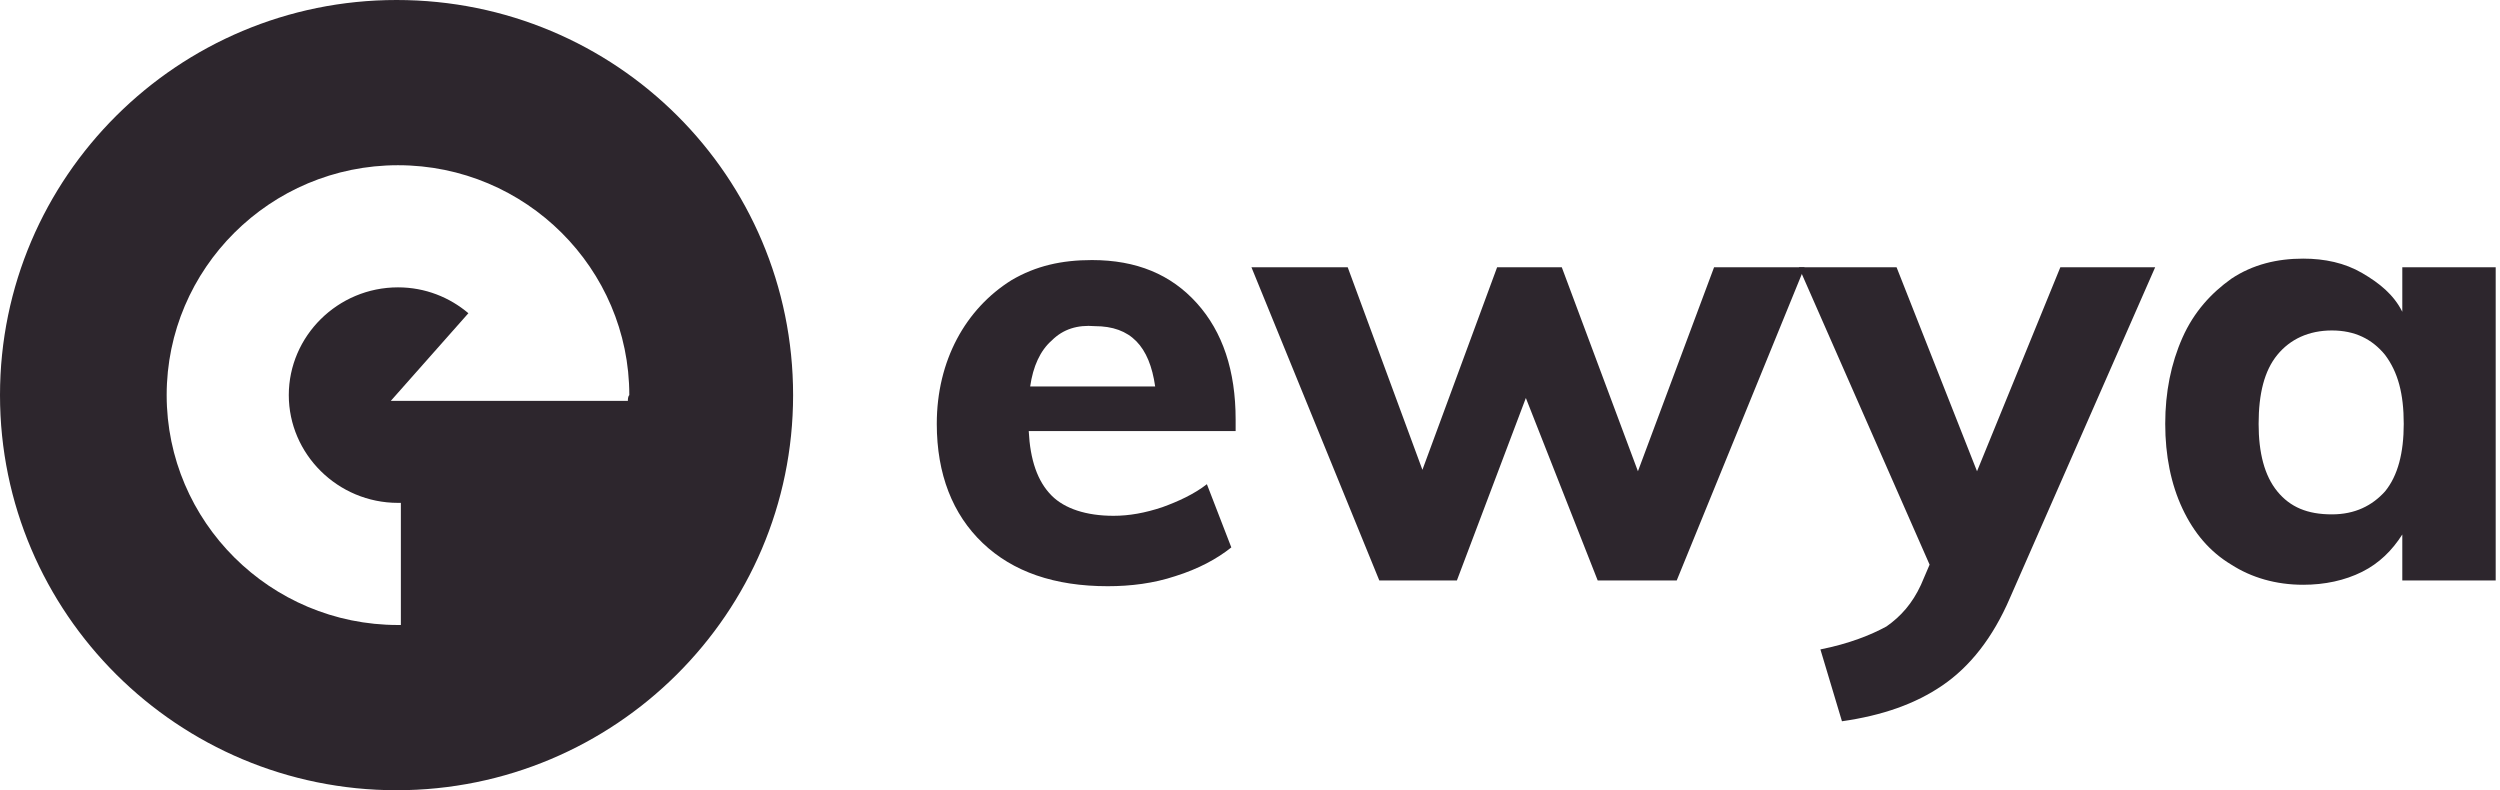
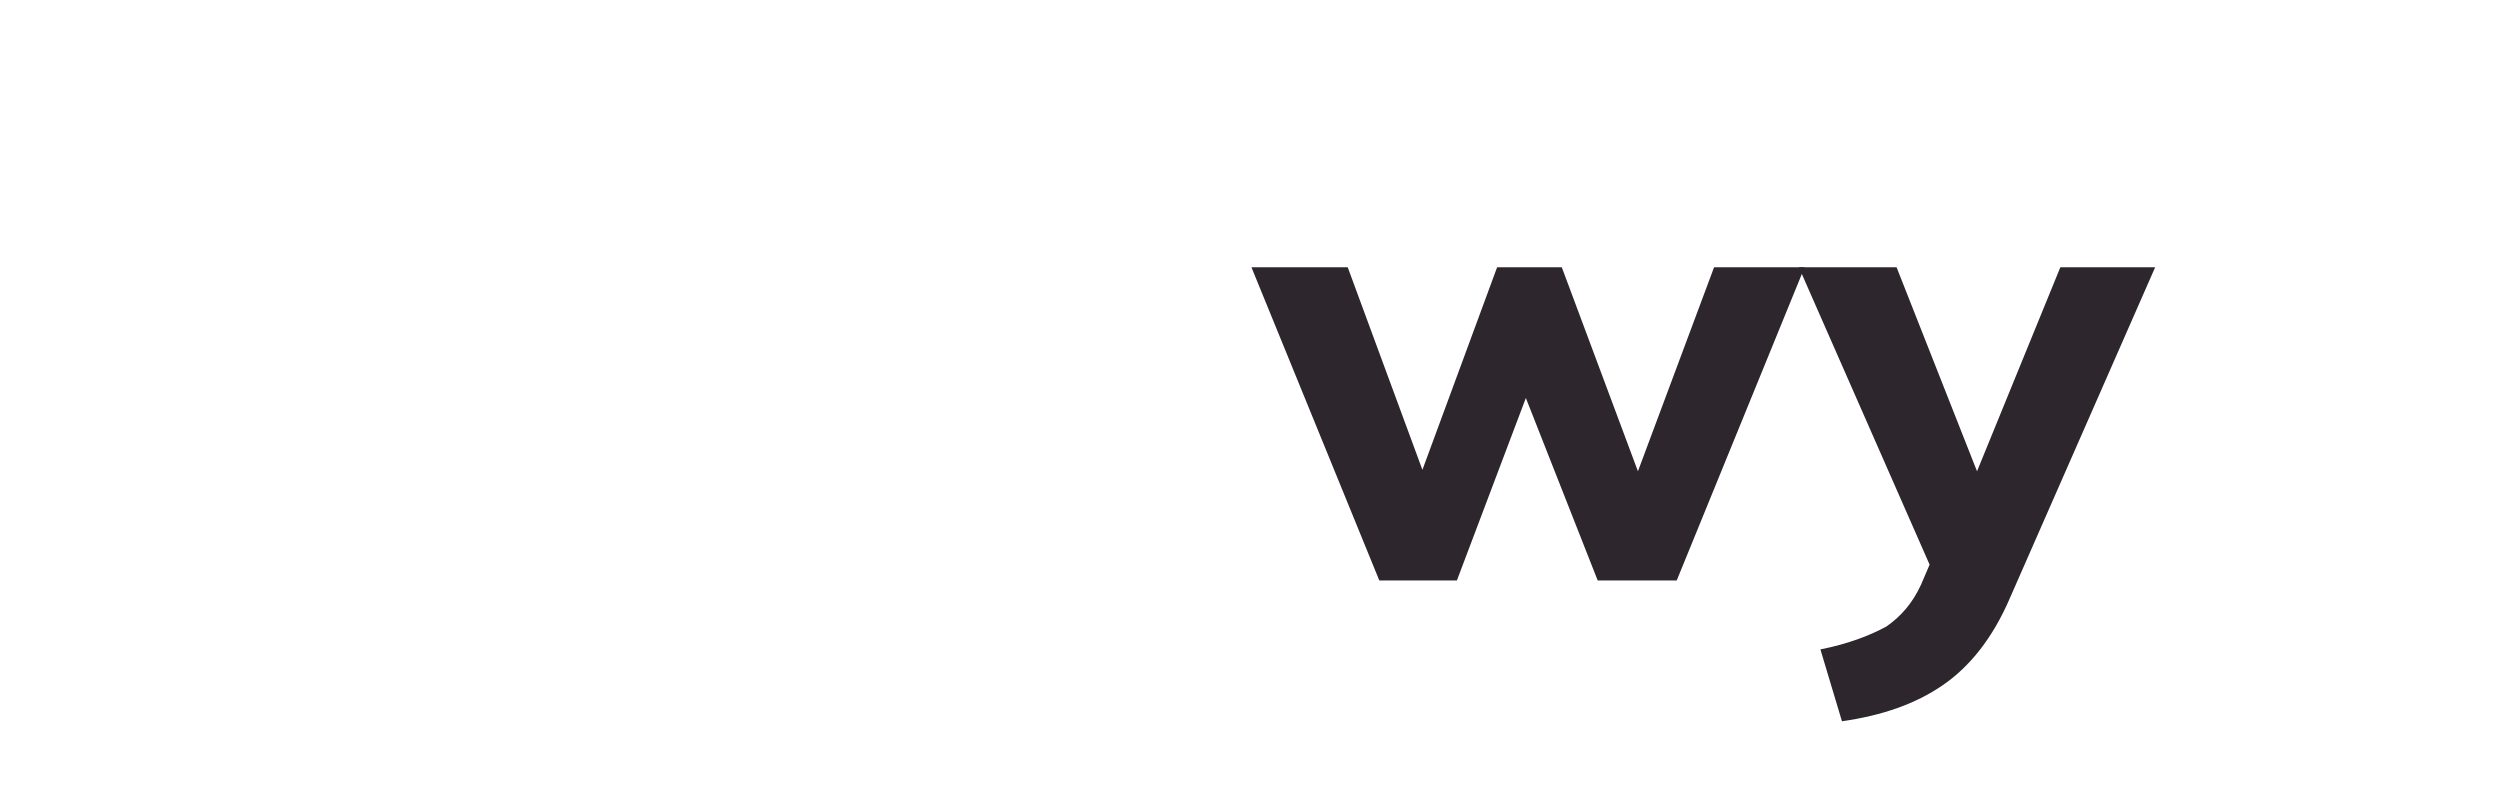
<svg xmlns="http://www.w3.org/2000/svg" id="Layer_1" x="0px" y="0px" viewBox="0 0 174 55" style="enable-background:new 0 0 174 55;" xml:space="preserve">
  <style type="text/css"> .st0{fill:#2D262D;} </style>
-   <path class="st0" d="M86.1,30H71.6c0.1,2,0.6,3.5,1.6,4.5c0.9,0.9,2.4,1.4,4.3,1.4c1.1,0,2.2-0.2,3.4-0.6c1.1-0.4,2.2-0.9,3.1-1.6 l1.7,4.4c-1,0.8-2.3,1.5-3.9,2c-1.5,0.5-3.1,0.7-4.7,0.7c-3.7,0-6.6-1-8.7-3c-2.1-2-3.2-4.8-3.2-8.3c0-2.2,0.5-4.2,1.4-5.9 c0.9-1.7,2.2-3.1,3.8-4.1c1.7-1,3.5-1.4,5.6-1.4c3.1,0,5.5,1,7.3,3c1.8,2,2.7,4.7,2.7,8.1V30L86.1,30z M73.2,23.7 c-0.8,0.7-1.3,1.8-1.5,3.2h8.7c-0.4-2.8-1.7-4.2-4.2-4.2C75,22.6,74,22.9,73.2,23.7L73.2,23.7z" />
  <path class="st0" d="M119.3,18.6h6.3l-8.9,21.8h-5.5l-5-12.7l-4.8,12.7H96l-8.9-21.8h6.7L99,32.7l5.2-14.1h4.5l5.3,14.2L119.3,18.6 L119.3,18.6z" />
  <path class="st0" d="M150,18.6l-10.1,23c-1.2,2.8-2.8,4.8-4.7,6.1c-1.9,1.3-4.2,2.1-7,2.5l-1.5-5c2-0.4,3.5-1,4.6-1.6 c1-0.7,1.8-1.6,2.4-2.9l0.6-1.4l-9.1-20.7h6.8l5.6,14.2l5.8-14.2H150L150,18.6z" />
-   <path class="st0" d="M173.7,18.6v21.8h-6.5v-3.2c-0.7,1.1-1.6,2-2.8,2.6c-1.2,0.6-2.6,0.9-4.1,0.9c-1.9,0-3.6-0.5-5-1.4 c-1.5-0.9-2.6-2.2-3.4-3.9c-0.8-1.7-1.2-3.7-1.2-5.9c0-2.2,0.4-4.2,1.2-6c0.8-1.8,2-3.1,3.4-4.1c1.5-1,3.2-1.4,5-1.4 c1.5,0,2.9,0.3,4.1,1c1.2,0.7,2.2,1.5,2.8,2.7v-3.1H173.7L173.7,18.6z M166,34.2c0.9-1.1,1.3-2.7,1.3-4.7c0-2.1-0.4-3.6-1.3-4.8 c-0.9-1.1-2.1-1.7-3.7-1.7c-1.6,0-2.9,0.6-3.8,1.7c-0.9,1.1-1.3,2.7-1.3,4.8c0,2,0.4,3.6,1.3,4.7c0.9,1.1,2.1,1.6,3.8,1.6 C163.9,35.8,165.1,35.2,166,34.2L166,34.2z" />
-   <path class="st0" d="M27.6,0C12.4,0,0,12.3,0,27.5S12.4,55,27.6,55c15.2,0,27.6-12.3,27.6-27.5S42.9,0,27.6,0z M43.7,27.9H27.2 l5.4-6.1c-1.3-1.1-3-1.8-4.9-1.8c-4.2,0-7.6,3.4-7.6,7.5s3.4,7.5,7.6,7.5c0.1,0,0.2,0,0.2,0v8.5c-0.1,0-0.2,0-0.2,0 c-8.9,0-16.1-7.2-16.1-16c0-8.8,7.2-16,16.1-16s16.1,7.2,16.1,16C43.7,27.6,43.7,27.8,43.7,27.9L43.7,27.9z" />
</svg>